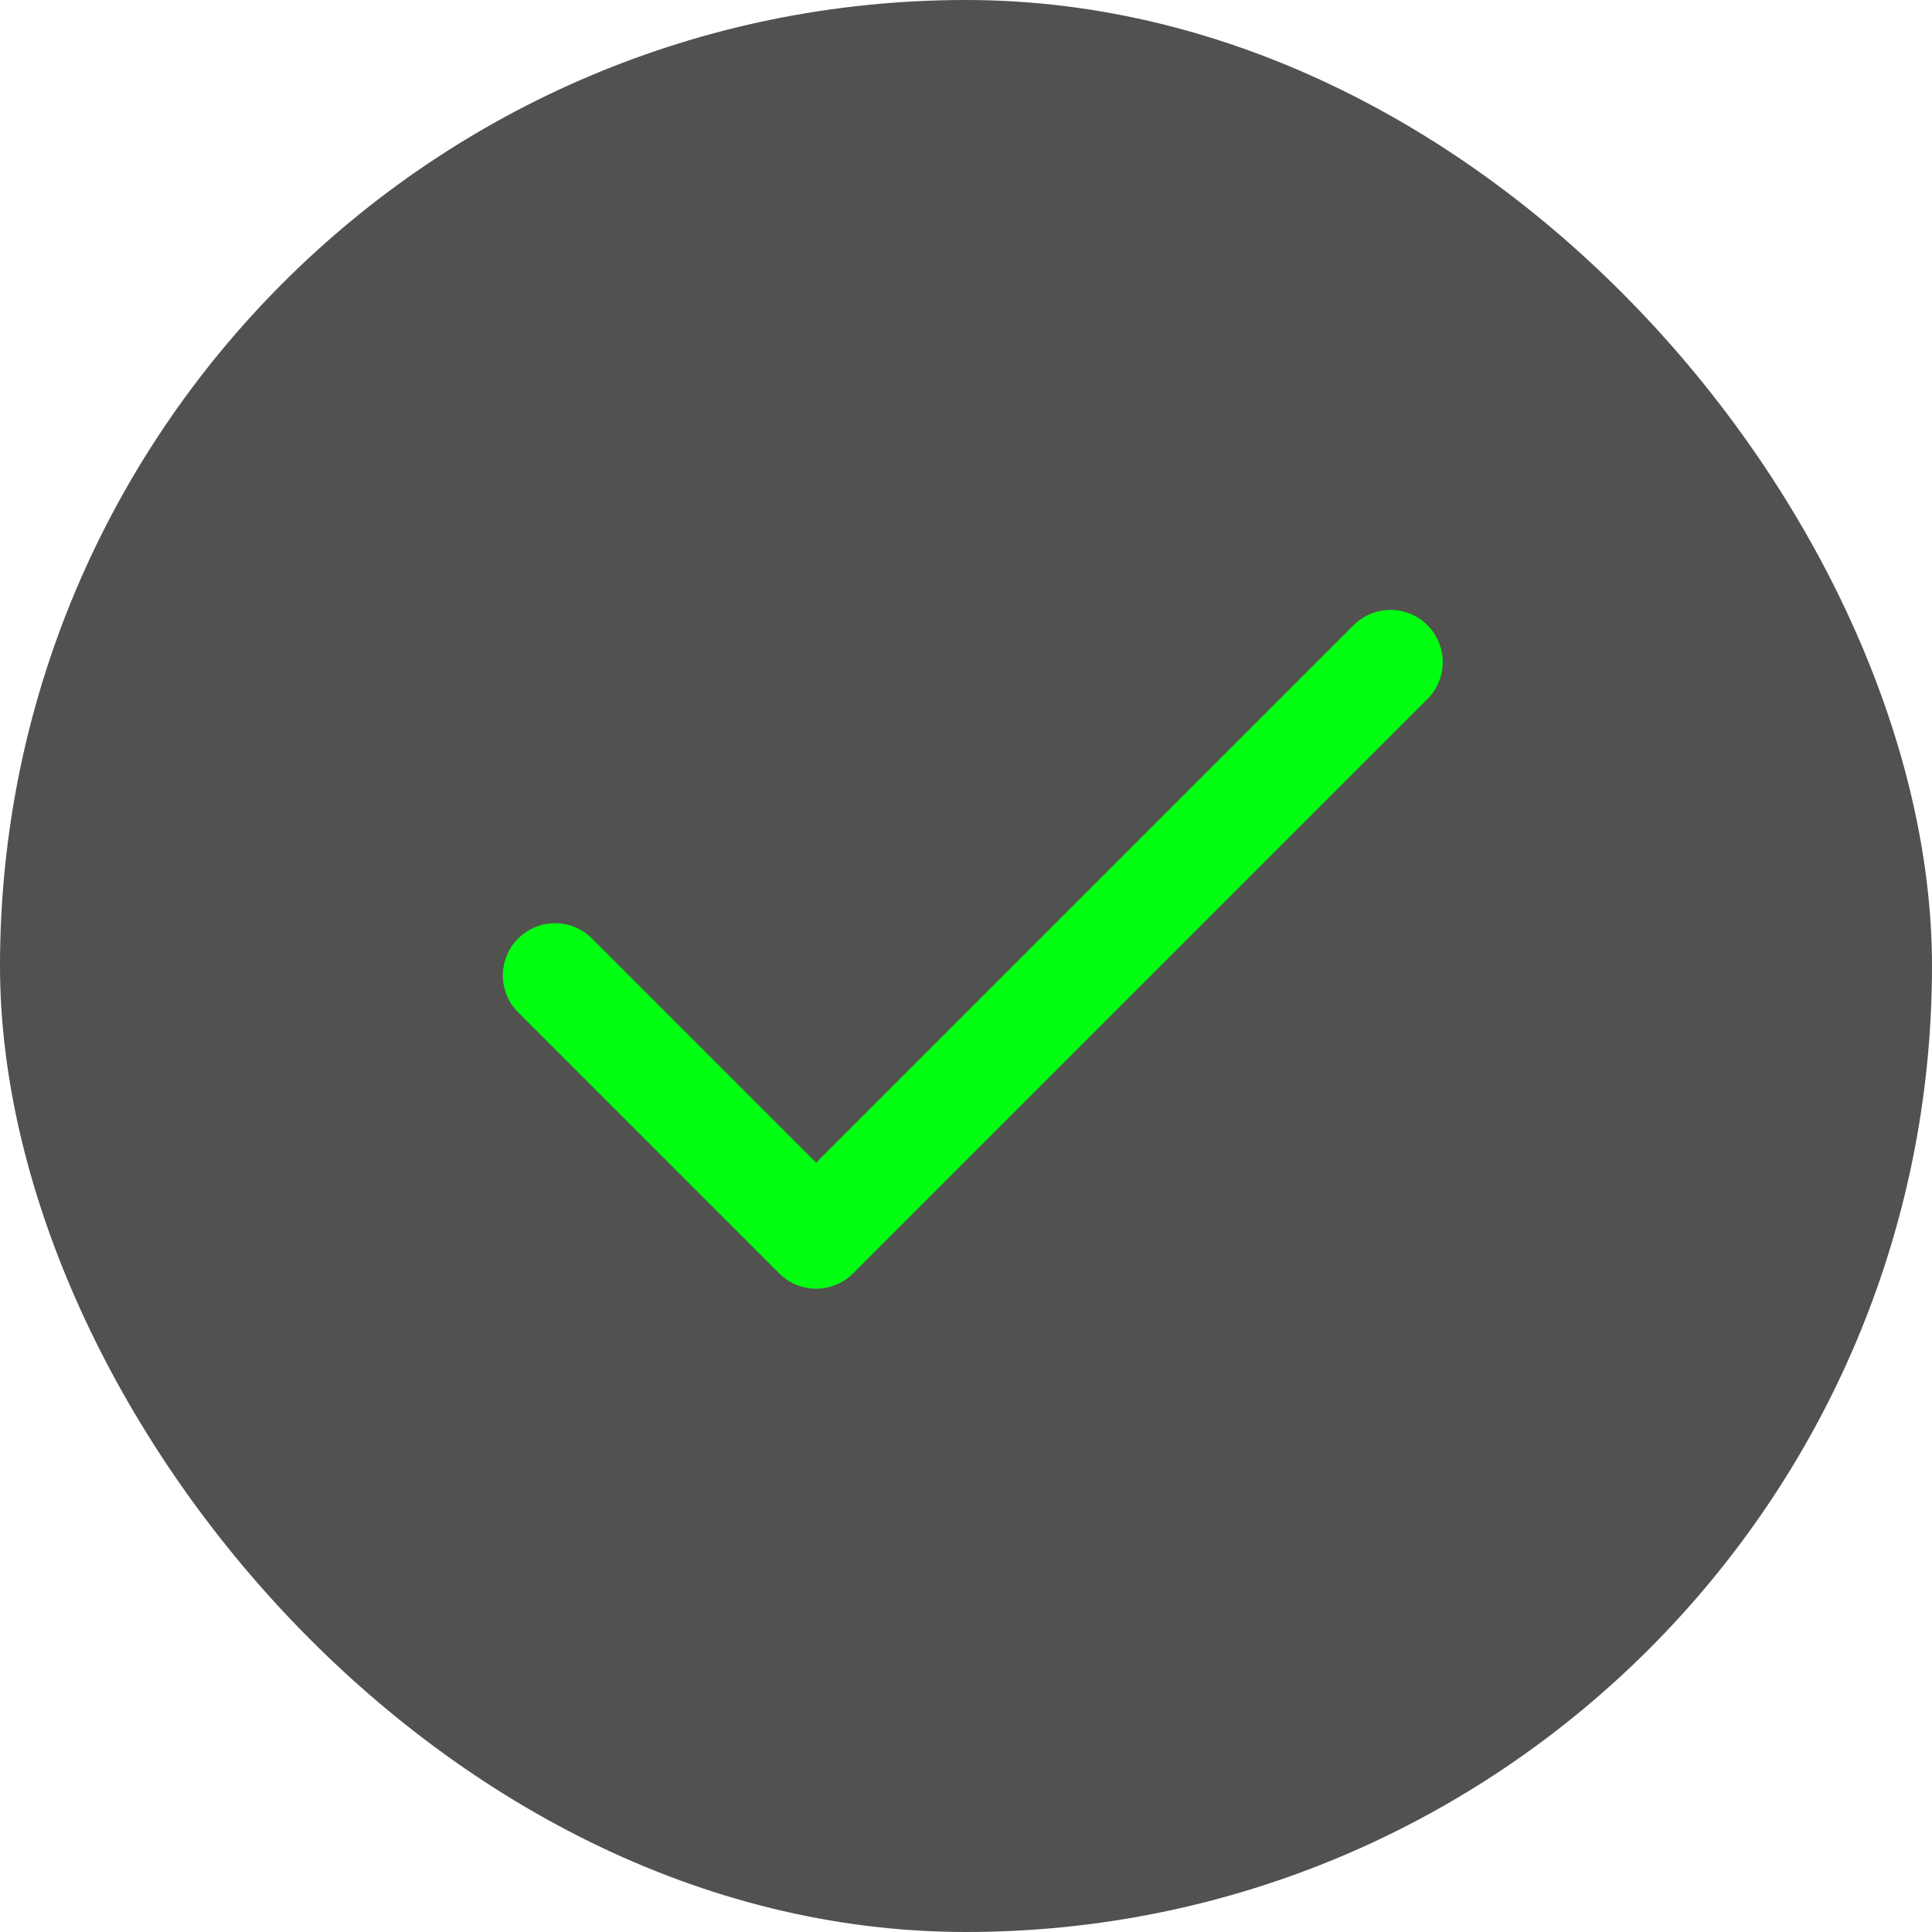
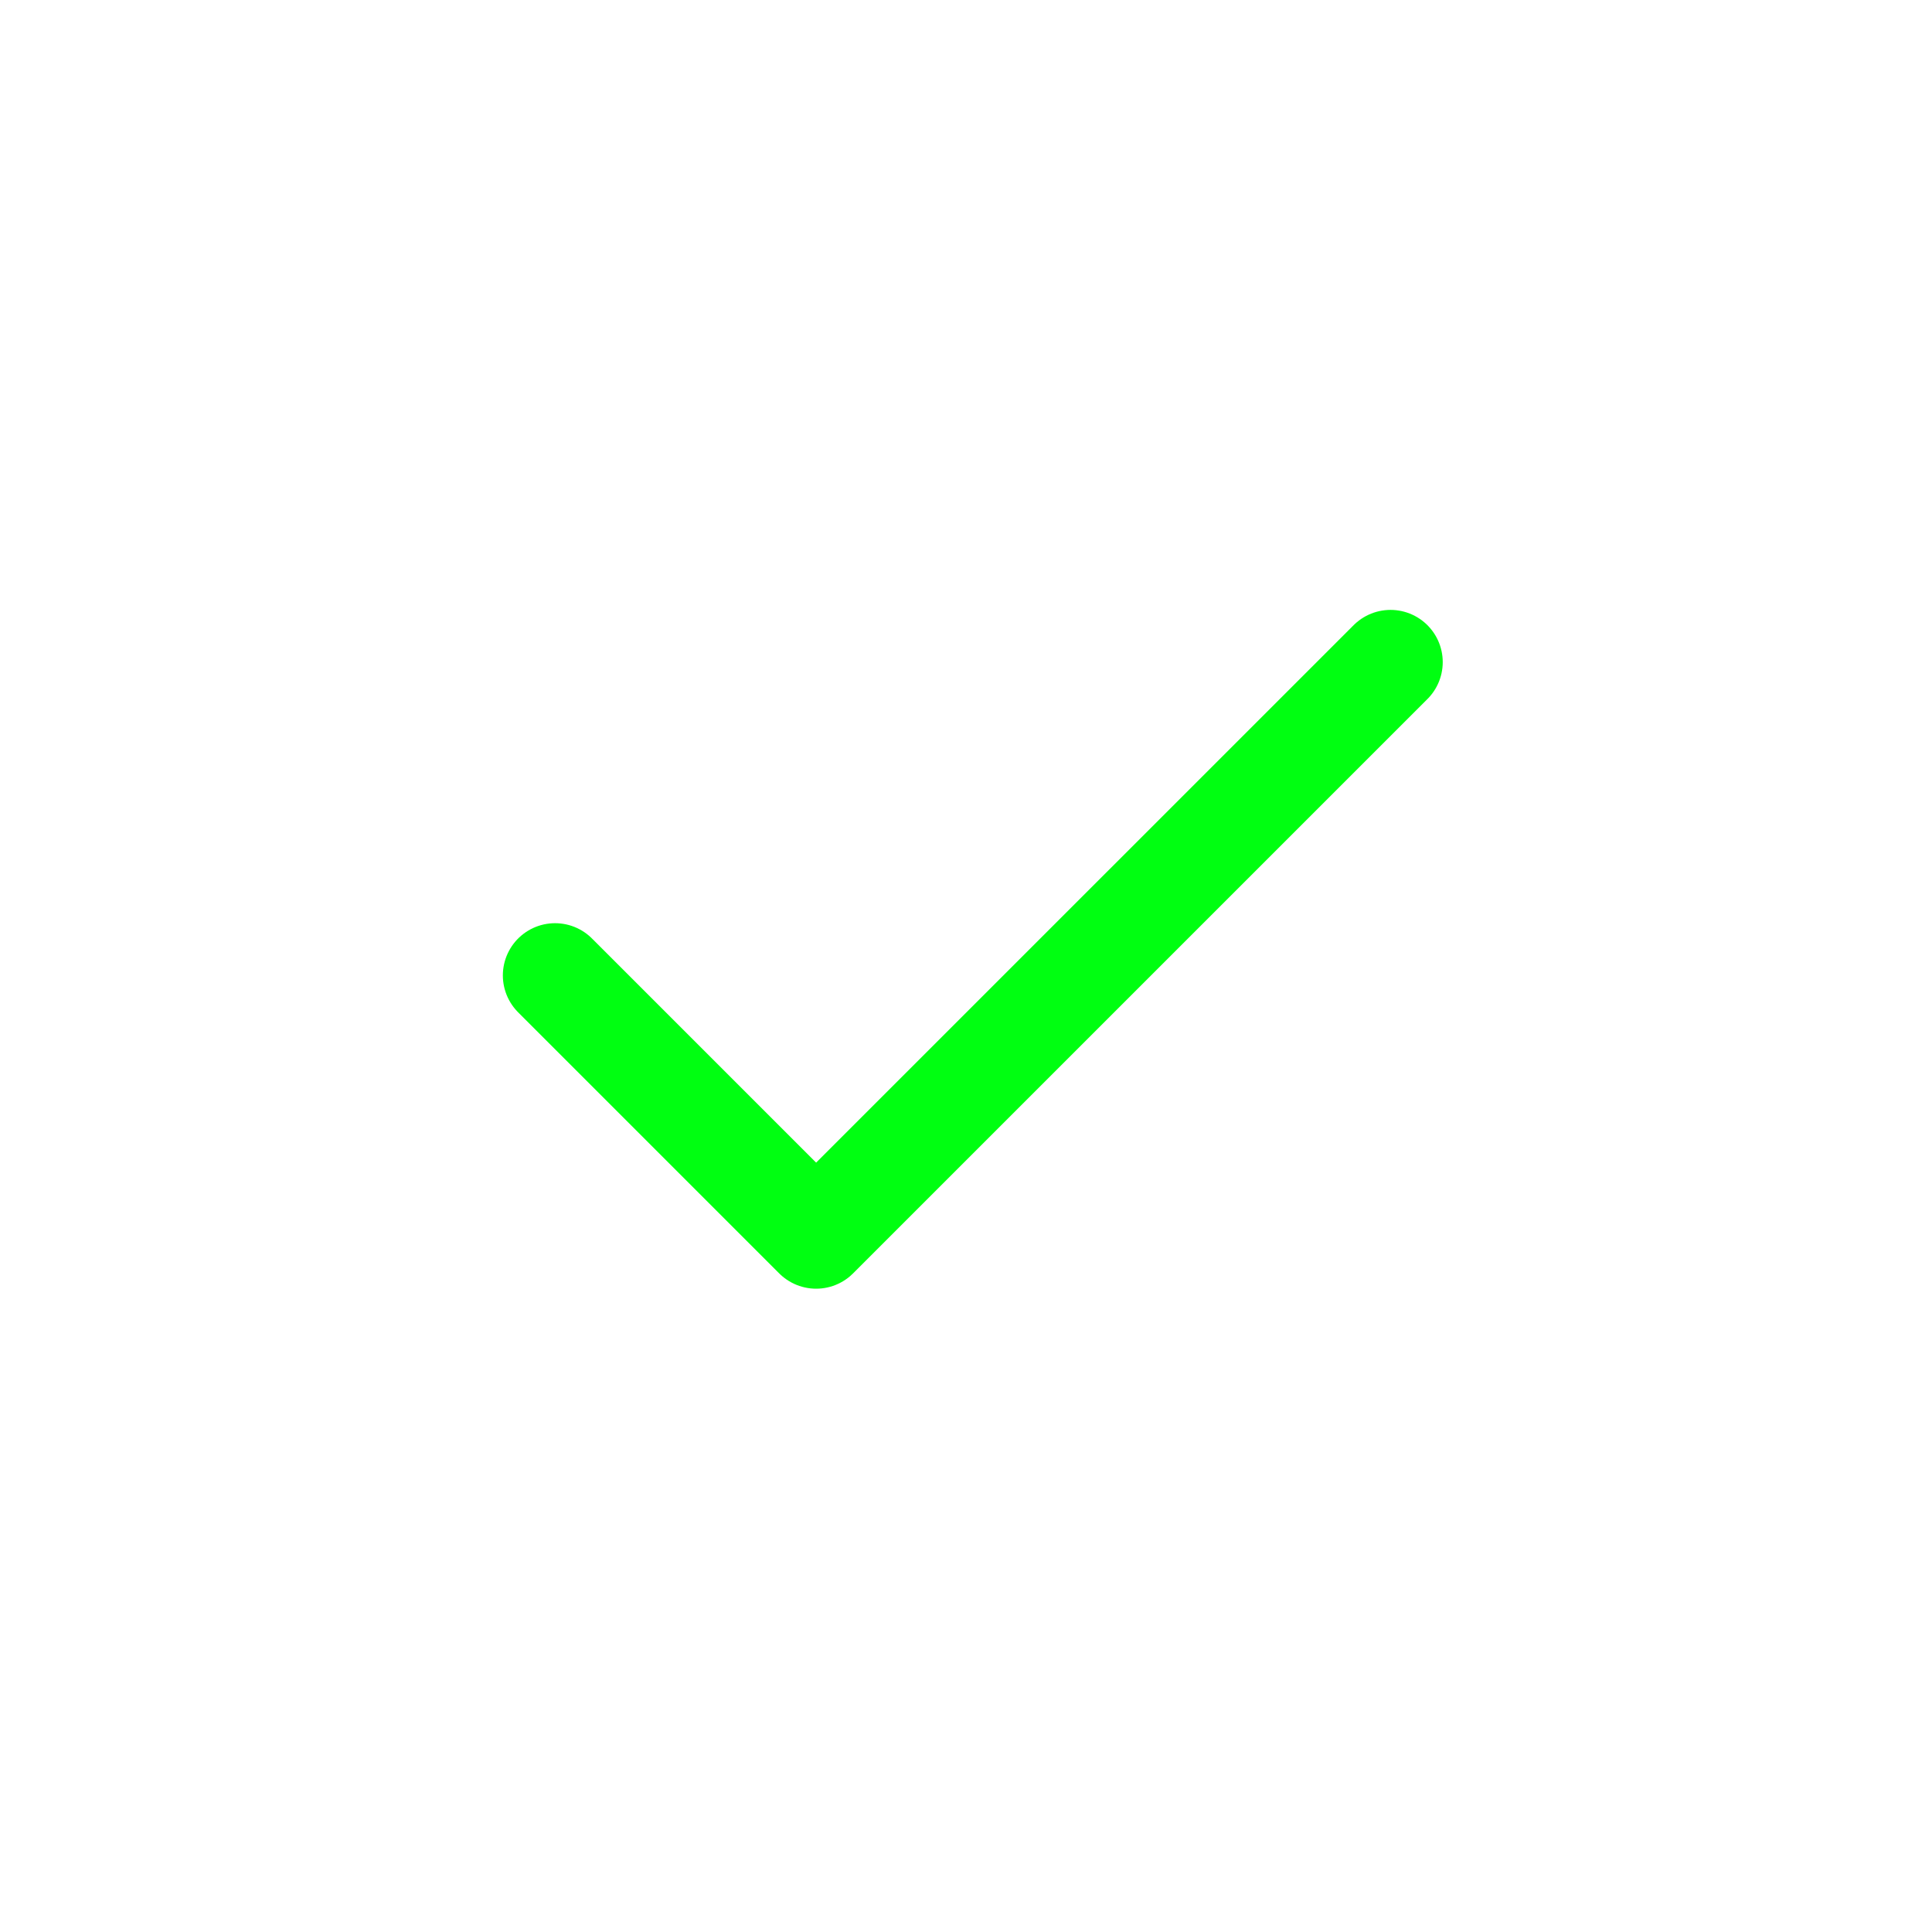
<svg xmlns="http://www.w3.org/2000/svg" width="93" height="93" viewBox="0 0 93 93" fill="none">
-   <rect width="93" height="93" rx="46.5" fill="#51524F" />
  <path d="M66.935 31.872L39.286 59.52L26.719 46.953" stroke="#00FF11" stroke-width="5.027" stroke-linecap="round" stroke-linejoin="round" />
</svg>